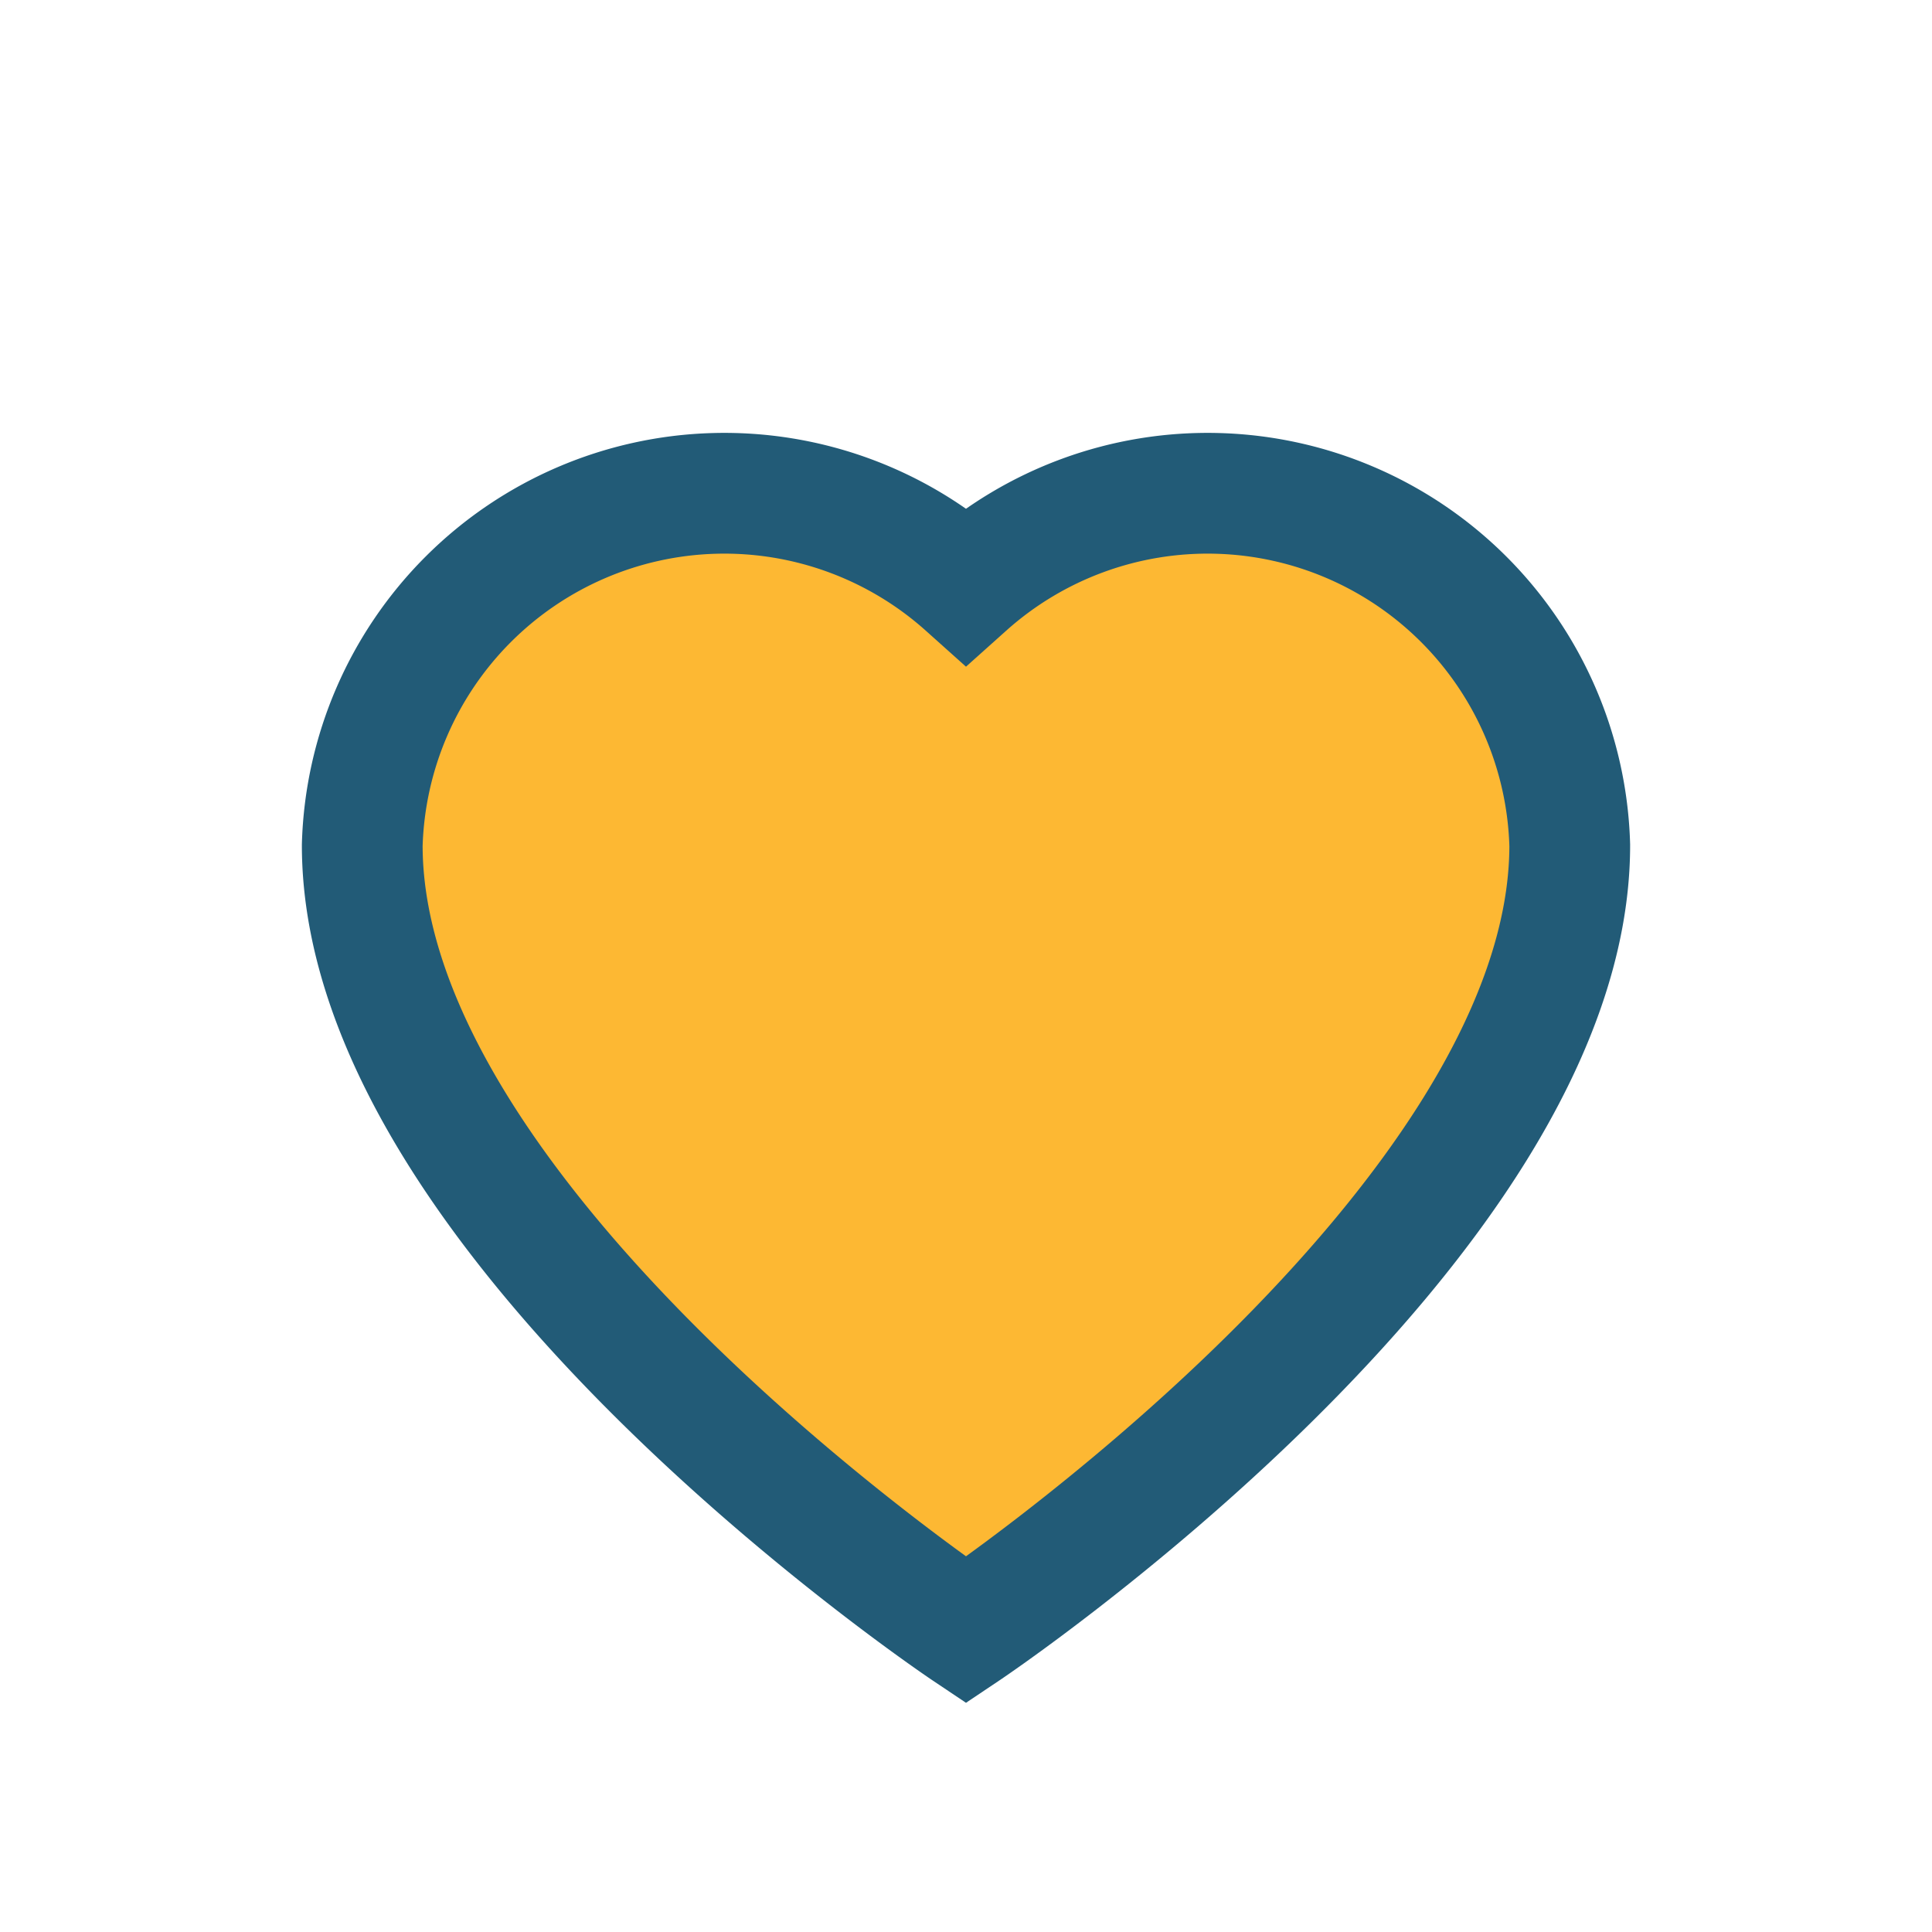
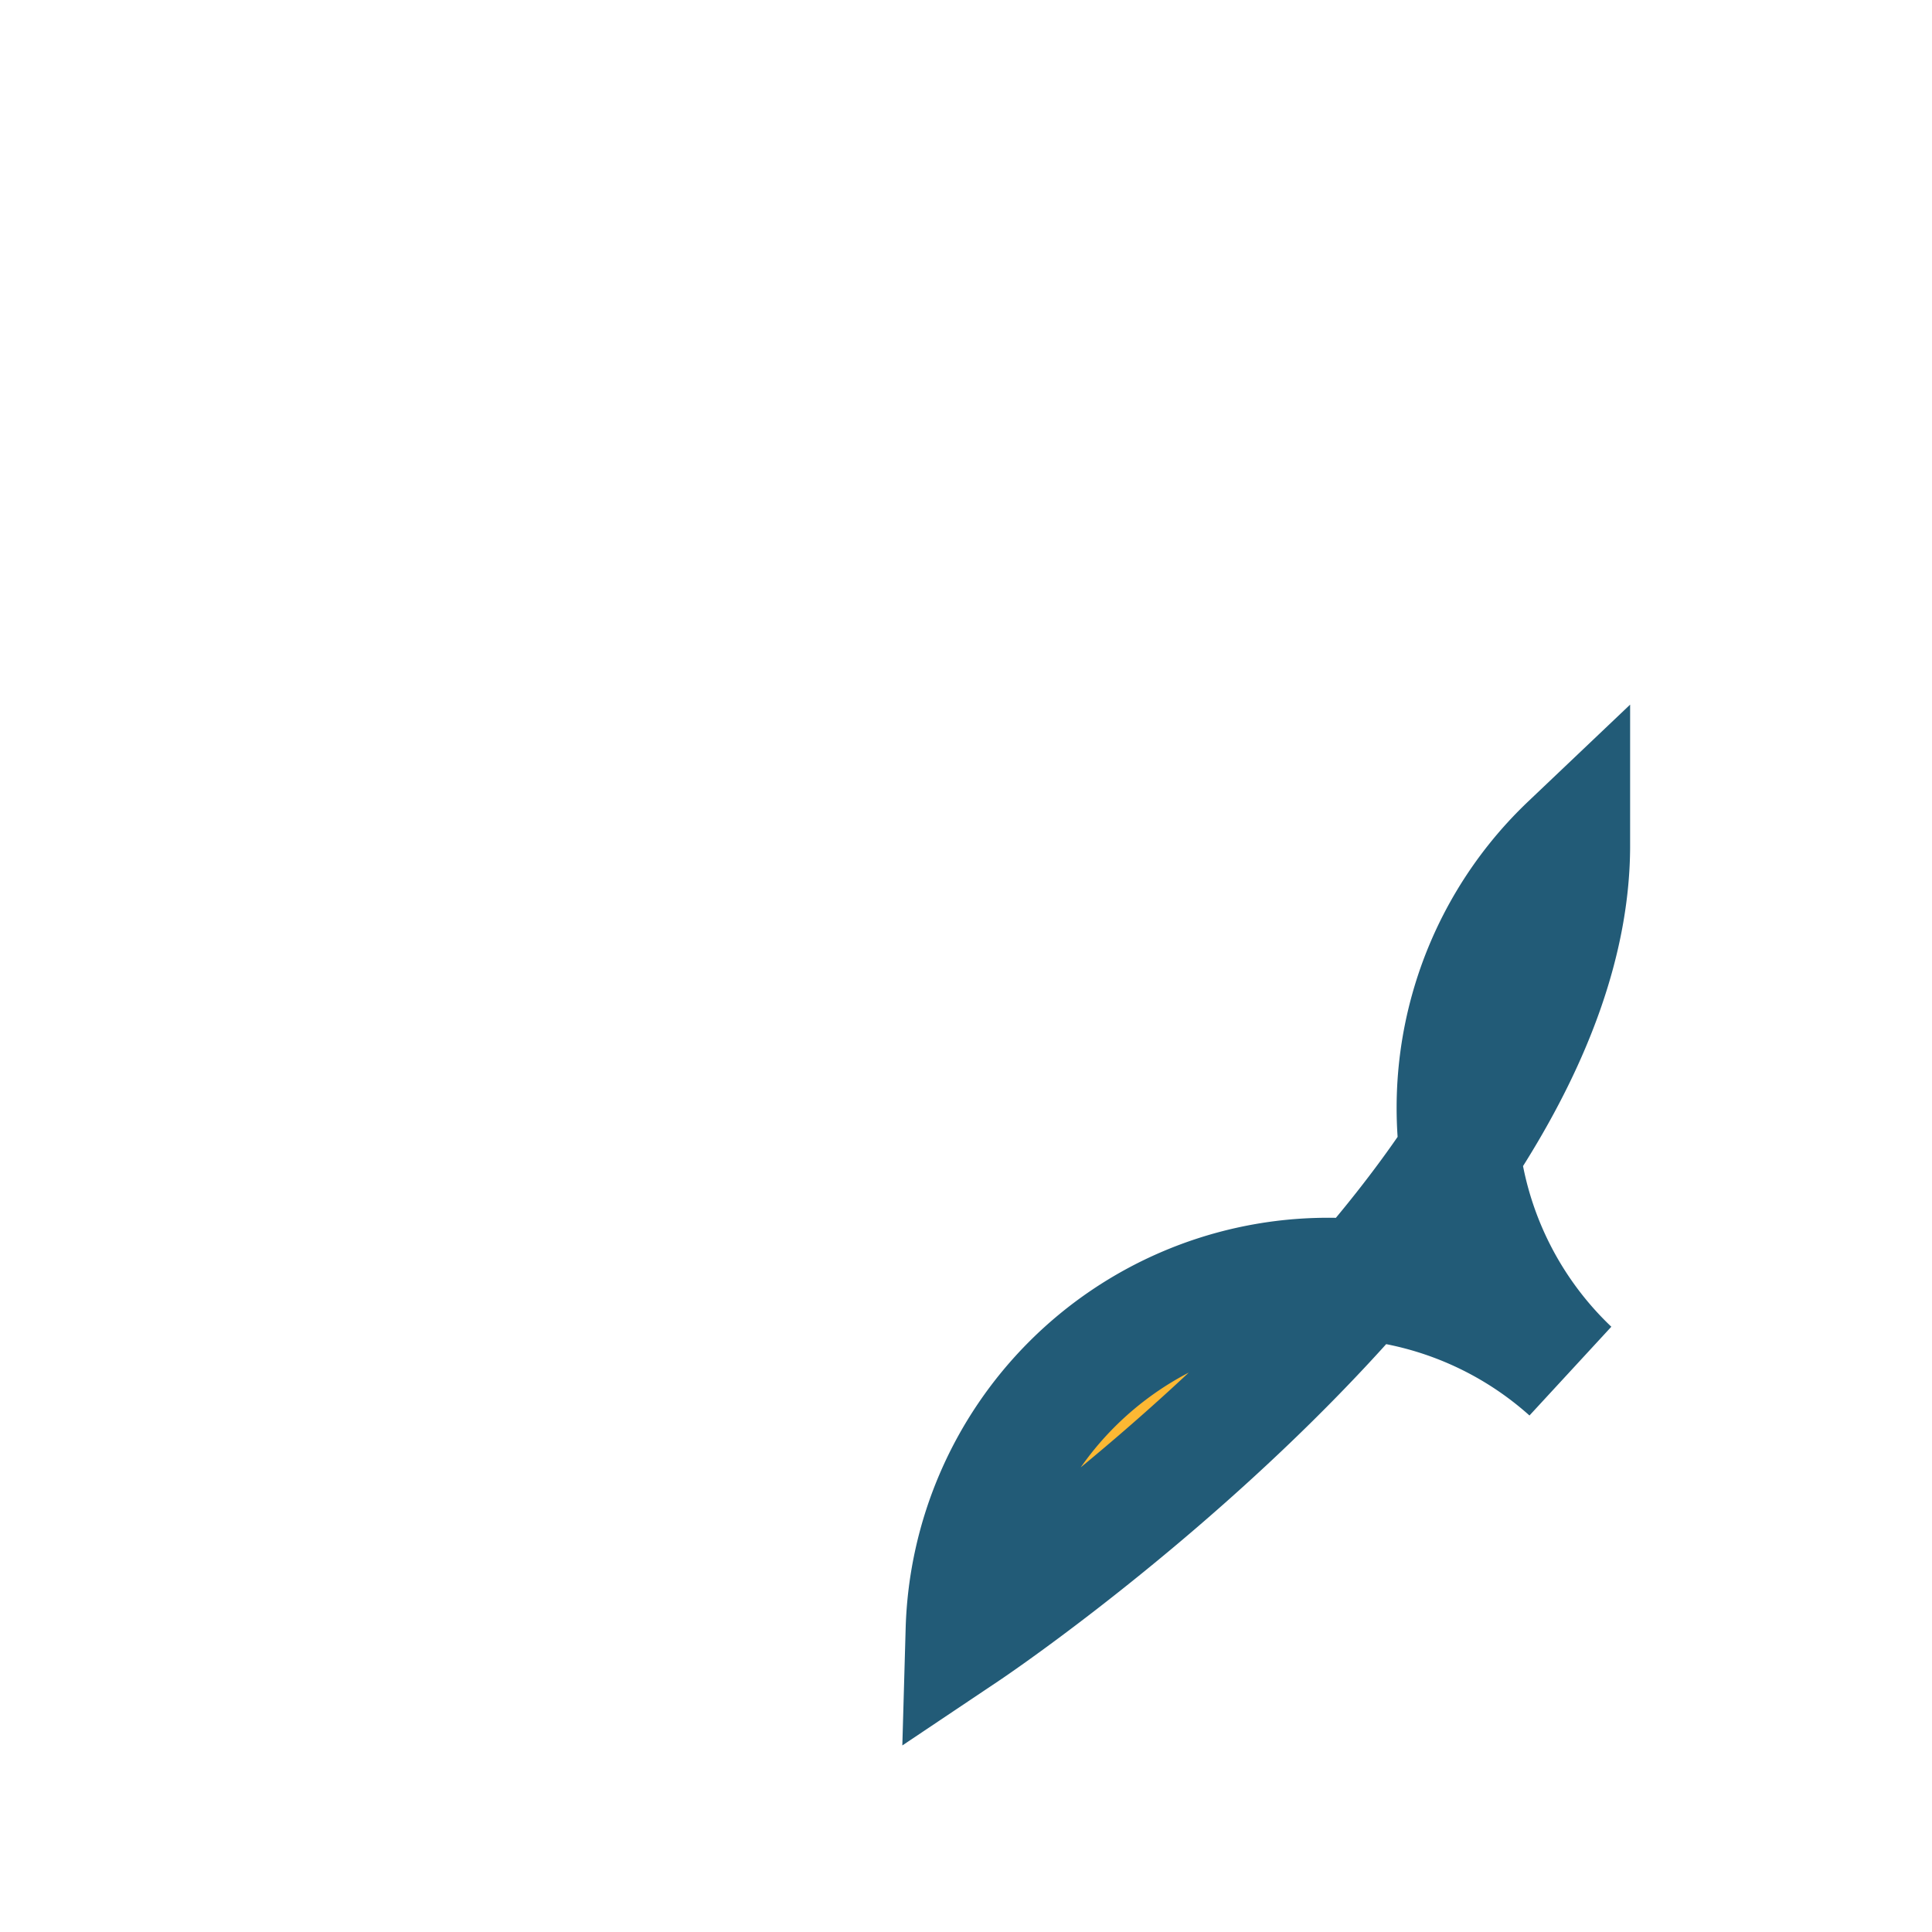
<svg xmlns="http://www.w3.org/2000/svg" width="32" height="32" viewBox="0 0 32 32">
-   <path d="M16 27s-10-6.7-10-13a6 6 0 0 1 10-4.3A6 6 0 0 1 26 14c0 6.3-10 13-10 13z" fill="#FDB833" stroke="#225B77" stroke-width="2" />
+   <path d="M16 27a6 6 0 0 1 10-4.3A6 6 0 0 1 26 14c0 6.3-10 13-10 13z" fill="#FDB833" stroke="#225B77" stroke-width="2" />
</svg>